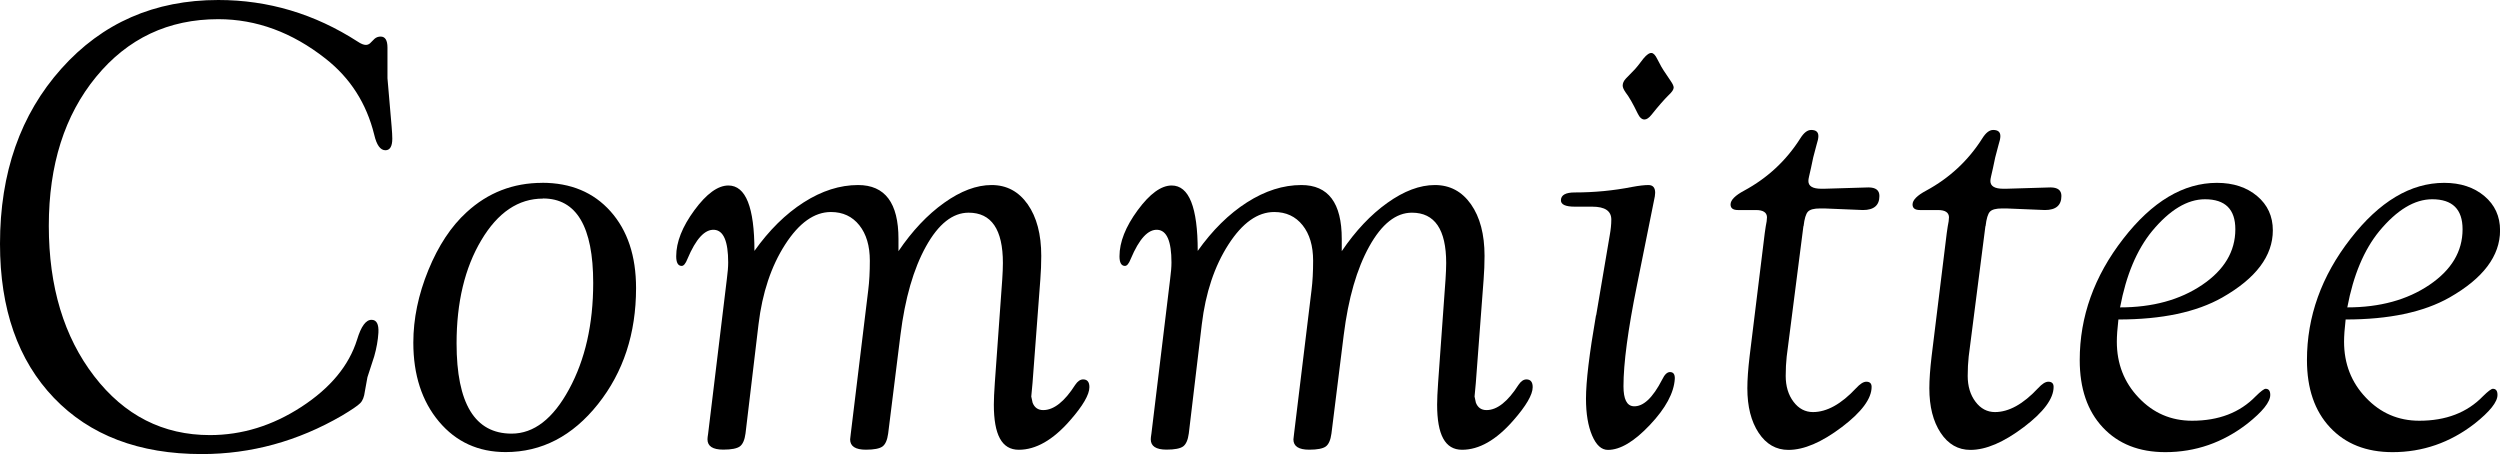
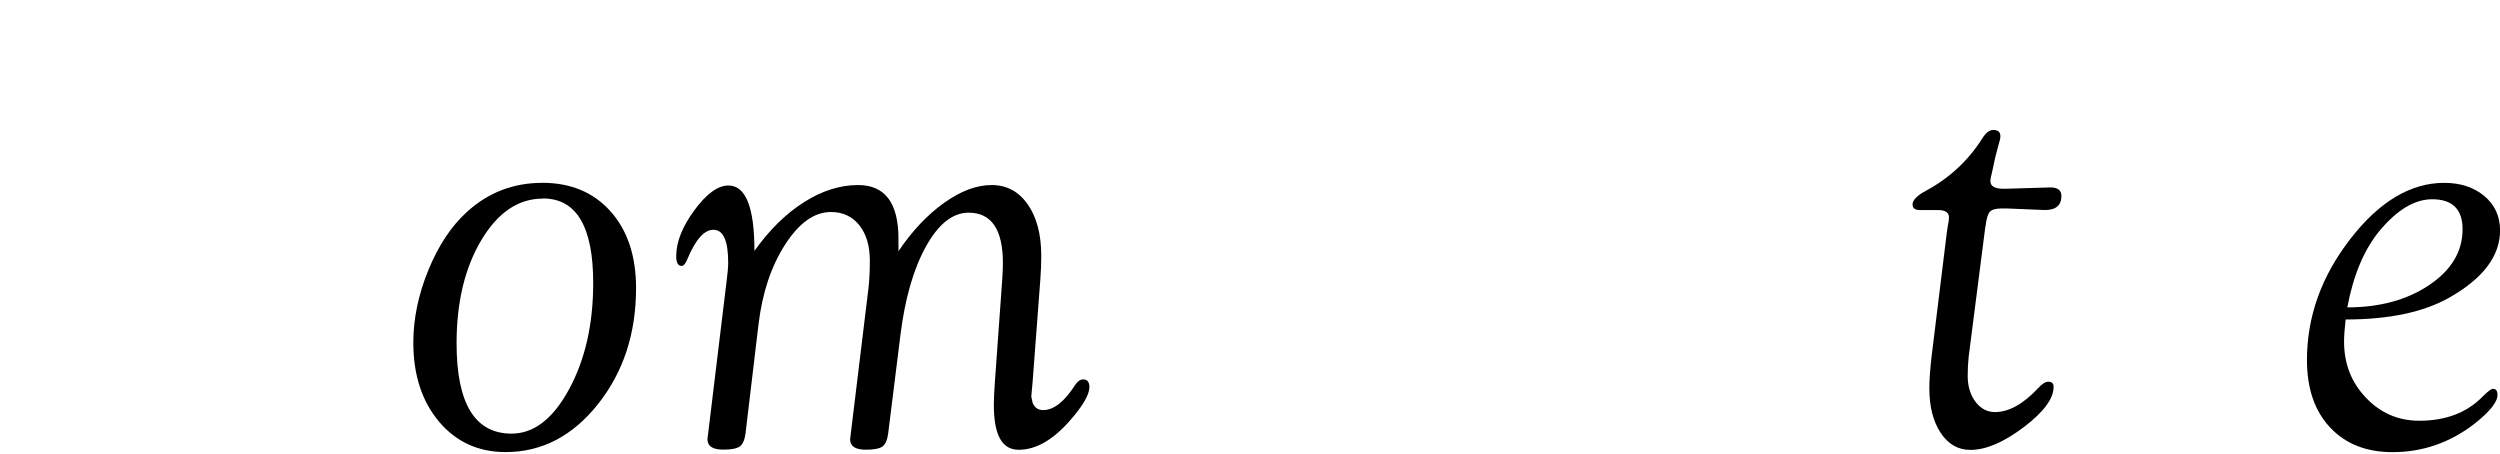
<svg xmlns="http://www.w3.org/2000/svg" id="_レイヤー_2" viewBox="0 0 378.03 68.65">
  <g id="_レイヤー_1-2">
    <g>
-       <path d="m33.01,0c7.55,0,14.58,2.1,21.09,6.3.49.33.9.49,1.22.49.23,0,.44-.08.63-.24l.68-.68c.26-.23.57-.34.93-.34.68,0,1.03.55,1.03,1.66v4.64l.63,7.32c.06.75.1,1.35.1,1.81,0,1.17-.35,1.76-1.04,1.76-.76,0-1.33-.78-1.69-2.34-1.17-4.75-3.63-8.59-7.37-11.52-5.05-3.97-10.45-5.96-16.21-5.96-7.55,0-13.71,2.91-18.48,8.72-4.77,5.81-7.15,13.32-7.15,22.53s2.29,16.79,6.86,22.73c4.57,5.94,10.41,8.91,17.5,8.91,4.85,0,9.46-1.42,13.84-4.27,4.38-2.85,7.19-6.24,8.42-10.18.6-1.99,1.32-2.98,2.18-2.98.76,0,1.11.65,1.04,1.95-.07,1.14-.28,2.33-.63,3.56l-1.03,3.17-.39,2.15c-.1.81-.33,1.41-.71,1.78-.37.38-1.29,1-2.76,1.88-6.67,3.87-13.74,5.81-21.19,5.81-9.47,0-16.93-2.83-22.36-8.5C2.72,54.49,0,46.73,0,36.87c0-10.74,3.09-19.57,9.28-26.49C15.46,3.46,23.37,0,33.01,0Z" />
      <path d="m81.97,27.64c4.33,0,7.78,1.44,10.35,4.32,2.57,2.88,3.86,6.75,3.86,11.6,0,6.87-1.92,12.72-5.76,17.55-3.84,4.83-8.5,7.25-13.96,7.25-4.13,0-7.5-1.54-10.08-4.61s-3.88-7.06-3.88-11.94c0-3.61.76-7.27,2.27-10.96,1.51-3.69,3.44-6.62,5.79-8.76,3.22-2.96,7.03-4.44,11.43-4.44Zm.13,2.39c-3.72,0-6.83,2.1-9.32,6.29-2.5,4.19-3.74,9.4-3.74,15.6,0,9.1,2.77,13.65,8.32,13.65,3.36,0,6.26-2.23,8.69-6.71,2.43-4.47,3.65-9.83,3.65-16.07,0-8.52-2.53-12.78-7.59-12.78Z" />
      <path d="m114.05,37.98c2.25-3.17,4.74-5.63,7.48-7.38,2.74-1.75,5.48-2.62,8.22-2.62,4.08,0,6.11,2.71,6.11,8.14v1.86c2.08-3.07,4.38-5.51,6.89-7.3,2.52-1.8,4.91-2.7,7.19-2.7s4.09.97,5.46,2.91c1.36,1.94,2.05,4.54,2.05,7.8,0,1.21-.05,2.4-.14,3.57l-1.18,15.65-.19,2.05.2.93c.29.75.83,1.12,1.61,1.12,1.59,0,3.21-1.27,4.83-3.81.37-.55.77-.83,1.2-.83.63,0,.95.39.95,1.17,0,1.13-.98,2.82-2.94,5.05-2.58,2.95-5.16,4.42-7.74,4.42s-3.77-2.28-3.77-6.83c0-.78.05-1.88.15-3.32l1.12-15.6c.06-.94.1-1.77.1-2.49,0-5.07-1.73-7.61-5.18-7.61-2.41,0-4.56,1.7-6.45,5.1-1.89,3.4-3.17,7.86-3.86,13.38l-1.86,14.92c-.13.98-.42,1.63-.85,1.95s-1.28.49-2.51.49c-1.6,0-2.39-.52-2.39-1.56l.1-.88,2.64-21.7c.16-1.27.24-2.75.24-4.44,0-2.24-.53-4.03-1.59-5.36-1.06-1.33-2.49-2-4.29-2-2.51,0-4.82,1.64-6.93,4.92-2.11,3.28-3.45,7.3-4.02,12.04l-1.97,16.53c-.13.98-.42,1.63-.85,1.95s-1.28.49-2.51.49c-1.6,0-2.39-.52-2.39-1.56,0-.16.03-.46.1-.88l2.83-23.37c.13-.98.2-1.81.2-2.49,0-3.2-.7-4.84-2.1-4.94-1.43-.1-2.78,1.36-4.05,4.38-.29.75-.6,1.12-.93,1.08-.52-.03-.78-.52-.78-1.46,0-2.15.92-4.47,2.75-6.96,1.83-2.49,3.55-3.74,5.14-3.74,2.63,0,3.94,3.3,3.94,9.9Z" />
-       <path d="m181.08,37.98c2.25-3.17,4.74-5.63,7.48-7.38,2.74-1.75,5.48-2.62,8.22-2.62,4.08,0,6.11,2.71,6.11,8.14v1.86c2.08-3.07,4.38-5.51,6.89-7.3,2.52-1.8,4.91-2.7,7.19-2.7s4.09.97,5.46,2.91c1.36,1.94,2.05,4.54,2.05,7.8,0,1.21-.05,2.4-.14,3.57l-1.18,15.65-.19,2.05.2.93c.29.75.83,1.12,1.61,1.12,1.59,0,3.21-1.27,4.83-3.81.37-.55.77-.83,1.2-.83.63,0,.95.39.95,1.17,0,1.13-.98,2.82-2.94,5.05-2.58,2.95-5.16,4.42-7.74,4.42s-3.77-2.28-3.77-6.83c0-.78.05-1.88.15-3.32l1.12-15.6c.06-.94.1-1.77.1-2.49,0-5.07-1.73-7.61-5.18-7.61-2.41,0-4.56,1.7-6.45,5.1-1.89,3.4-3.17,7.86-3.86,13.38l-1.86,14.92c-.13.98-.42,1.63-.85,1.95s-1.28.49-2.51.49c-1.6,0-2.39-.52-2.39-1.56l.1-.88,2.64-21.7c.16-1.27.24-2.75.24-4.44,0-2.24-.53-4.03-1.59-5.36-1.06-1.33-2.49-2-4.29-2-2.51,0-4.82,1.64-6.93,4.92-2.11,3.28-3.45,7.3-4.02,12.04l-1.97,16.53c-.13.98-.42,1.63-.85,1.95s-1.28.49-2.51.49c-1.6,0-2.39-.52-2.39-1.56,0-.16.03-.46.1-.88l2.83-23.37c.13-.98.2-1.81.2-2.49,0-3.2-.7-4.84-2.1-4.94-1.43-.1-2.78,1.36-4.05,4.38-.29.75-.6,1.12-.93,1.08-.52-.03-.78-.52-.78-1.46,0-2.15.92-4.47,2.75-6.96,1.83-2.49,3.55-3.74,5.14-3.74,2.63,0,3.94,3.3,3.94,9.9Z" />
-       <path d="m241.36,47.68l2.05-12.09c.16-.88.24-1.67.24-2.39,0-1.3-.96-1.95-2.88-1.95h-2.64c-1.43,0-2.13-.33-2.1-1,.03-.77.73-1.15,2.09-1.15,2.98,0,5.87-.28,8.66-.83,1.07-.2,1.9-.29,2.48-.29.68,0,1.02.39,1.02,1.17l-.05.54-2.71,13.48c-1.35,6.67-2.03,11.75-2.03,15.23,0,1.95.5,2.96,1.51,3.03,1.46.1,2.91-1.25,4.35-4.05.36-.75.75-1.12,1.17-1.12.52,0,.76.34.73,1.03-.13,2.12-1.38,4.44-3.76,6.96-2.38,2.52-4.49,3.78-6.35,3.78-.98,0-1.77-.72-2.39-2.17-.62-1.45-.93-3.31-.93-5.58,0-2.57.5-6.76,1.51-12.58Zm8.38-39.67c.29.03.57.33.84.88.52,1.01.85,1.6.98,1.76l1.08,1.61c.29.42.44.75.44.98,0,.29-.25.67-.74,1.12-.72.72-1.59,1.71-2.6,2.98-.39.49-.75.73-1.08.73-.39,0-.74-.31-1.03-.93-.69-1.43-1.29-2.49-1.82-3.17-.29-.42-.44-.76-.44-1.03,0-.36.16-.72.49-1.07l1.38-1.42c.16-.16.59-.7,1.28-1.61.49-.59.9-.86,1.23-.83Z" />
-       <path d="m272.7,34.18l-2.53,19.73c-.1.91-.15,1.89-.15,2.93,0,1.56.39,2.87,1.18,3.91.78,1.04,1.77,1.56,2.94,1.56,2.09,0,4.27-1.2,6.52-3.61.6-.65,1.11-.98,1.55-.98.53,0,.8.26.8.78,0,1.78-1.51,3.82-4.53,6.1s-5.7,3.43-8.05,3.43c-1.86,0-3.36-.86-4.5-2.58-1.14-1.72-1.71-3.97-1.71-6.73,0-1.27.11-2.88.34-4.83l2.29-18.63c.1-.75.2-1.35.29-1.8.03-.26.05-.47.05-.63-.03-.71-.59-1.07-1.66-1.07h-2.73c-.75,0-1.12-.28-1.12-.84,0-.66.68-1.36,2.05-2.09,3.55-1.92,6.38-4.56,8.5-7.91.53-.85,1.08-1.27,1.64-1.27.73,0,1.09.31,1.09.93,0,.33-.1.78-.29,1.37-.07.23-.23.85-.49,1.86l-.34,1.61-.29,1.27c-.07.29-.1.52-.1.68,0,.78.65,1.17,1.95,1.17h.44l6.69-.2c1.11,0,1.66.43,1.66,1.29,0,1.42-.83,2.13-2.49,2.13l-5.81-.24h-.68c-.91,0-1.52.16-1.83.49-.31.33-.53,1.06-.66,2.2Z" />
      <path d="m300.22,34.18l-2.53,19.73c-.1.91-.15,1.89-.15,2.93,0,1.56.39,2.87,1.18,3.91.78,1.04,1.77,1.56,2.94,1.56,2.09,0,4.27-1.2,6.52-3.61.6-.65,1.11-.98,1.55-.98.53,0,.8.26.8.78,0,1.78-1.51,3.82-4.53,6.1s-5.7,3.43-8.05,3.43c-1.86,0-3.36-.86-4.5-2.58-1.14-1.72-1.71-3.97-1.71-6.73,0-1.27.11-2.88.34-4.83l2.29-18.63c.1-.75.2-1.35.29-1.8.03-.26.05-.47.05-.63-.03-.71-.59-1.07-1.66-1.07h-2.73c-.75,0-1.12-.28-1.12-.84,0-.66.68-1.36,2.05-2.09,3.55-1.92,6.38-4.56,8.5-7.91.53-.85,1.08-1.27,1.64-1.27.73,0,1.09.31,1.09.93,0,.33-.1.78-.29,1.37-.07.23-.23.85-.49,1.86l-.34,1.61-.29,1.27c-.07.29-.1.52-.1.68,0,.78.65,1.17,1.95,1.17h.44l6.69-.2c1.11,0,1.66.43,1.66,1.29,0,1.42-.83,2.13-2.49,2.13l-5.81-.24h-.68c-.91,0-1.52.16-1.83.49-.31.33-.53,1.06-.66,2.2Z" />
-       <path d="m320.33,48.29c-.16,1.4-.24,2.53-.24,3.38,0,3.33,1.1,6.16,3.31,8.47,2.2,2.32,4.89,3.48,8.07,3.48,4.02,0,7.23-1.23,9.62-3.7.77-.76,1.27-1.13,1.5-1.13.47,0,.7.31.7.93,0,1.07-1.16,2.52-3.47,4.35-3.71,2.87-7.85,4.3-12.4,4.3-3.97,0-7.12-1.25-9.45-3.74-2.33-2.49-3.49-5.88-3.49-10.18,0-6.58,2.19-12.69,6.57-18.33,4.38-5.65,9.11-8.47,14.18-8.47,2.47,0,4.5.67,6.08,2,1.58,1.33,2.37,3.06,2.37,5.18,0,3.87-2.55,7.26-7.65,10.16-3.9,2.21-9.13,3.32-15.69,3.32Zm.25-1.81c4.92,0,9.05-1.13,12.4-3.39,3.35-2.26,5.03-5.07,5.03-8.42,0-3.03-1.53-4.54-4.59-4.54-2.67,0-5.34,1.61-8.01,4.83-2.31,2.83-3.92,6.67-4.83,11.52Z" />
      <path d="m354.69,48.29c-.16,1.4-.24,2.53-.24,3.38,0,3.33,1.1,6.16,3.31,8.47,2.2,2.32,4.89,3.48,8.07,3.48,4.02,0,7.23-1.23,9.62-3.7.77-.76,1.27-1.13,1.5-1.13.47,0,.7.31.7.93,0,1.07-1.16,2.52-3.47,4.35-3.71,2.87-7.85,4.3-12.4,4.3-3.97,0-7.12-1.25-9.45-3.74-2.33-2.49-3.49-5.88-3.49-10.18,0-6.58,2.19-12.69,6.57-18.33,4.38-5.65,9.11-8.47,14.18-8.47,2.47,0,4.5.67,6.08,2,1.58,1.33,2.37,3.06,2.37,5.18,0,3.87-2.55,7.26-7.65,10.16-3.9,2.21-9.13,3.32-15.69,3.32Zm.25-1.81c4.92,0,9.05-1.13,12.4-3.39,3.35-2.26,5.03-5.07,5.03-8.42,0-3.03-1.53-4.54-4.59-4.54-2.67,0-5.34,1.61-8.01,4.83-2.31,2.83-3.92,6.67-4.83,11.52Z" />
    </g>
  </g>
</svg>